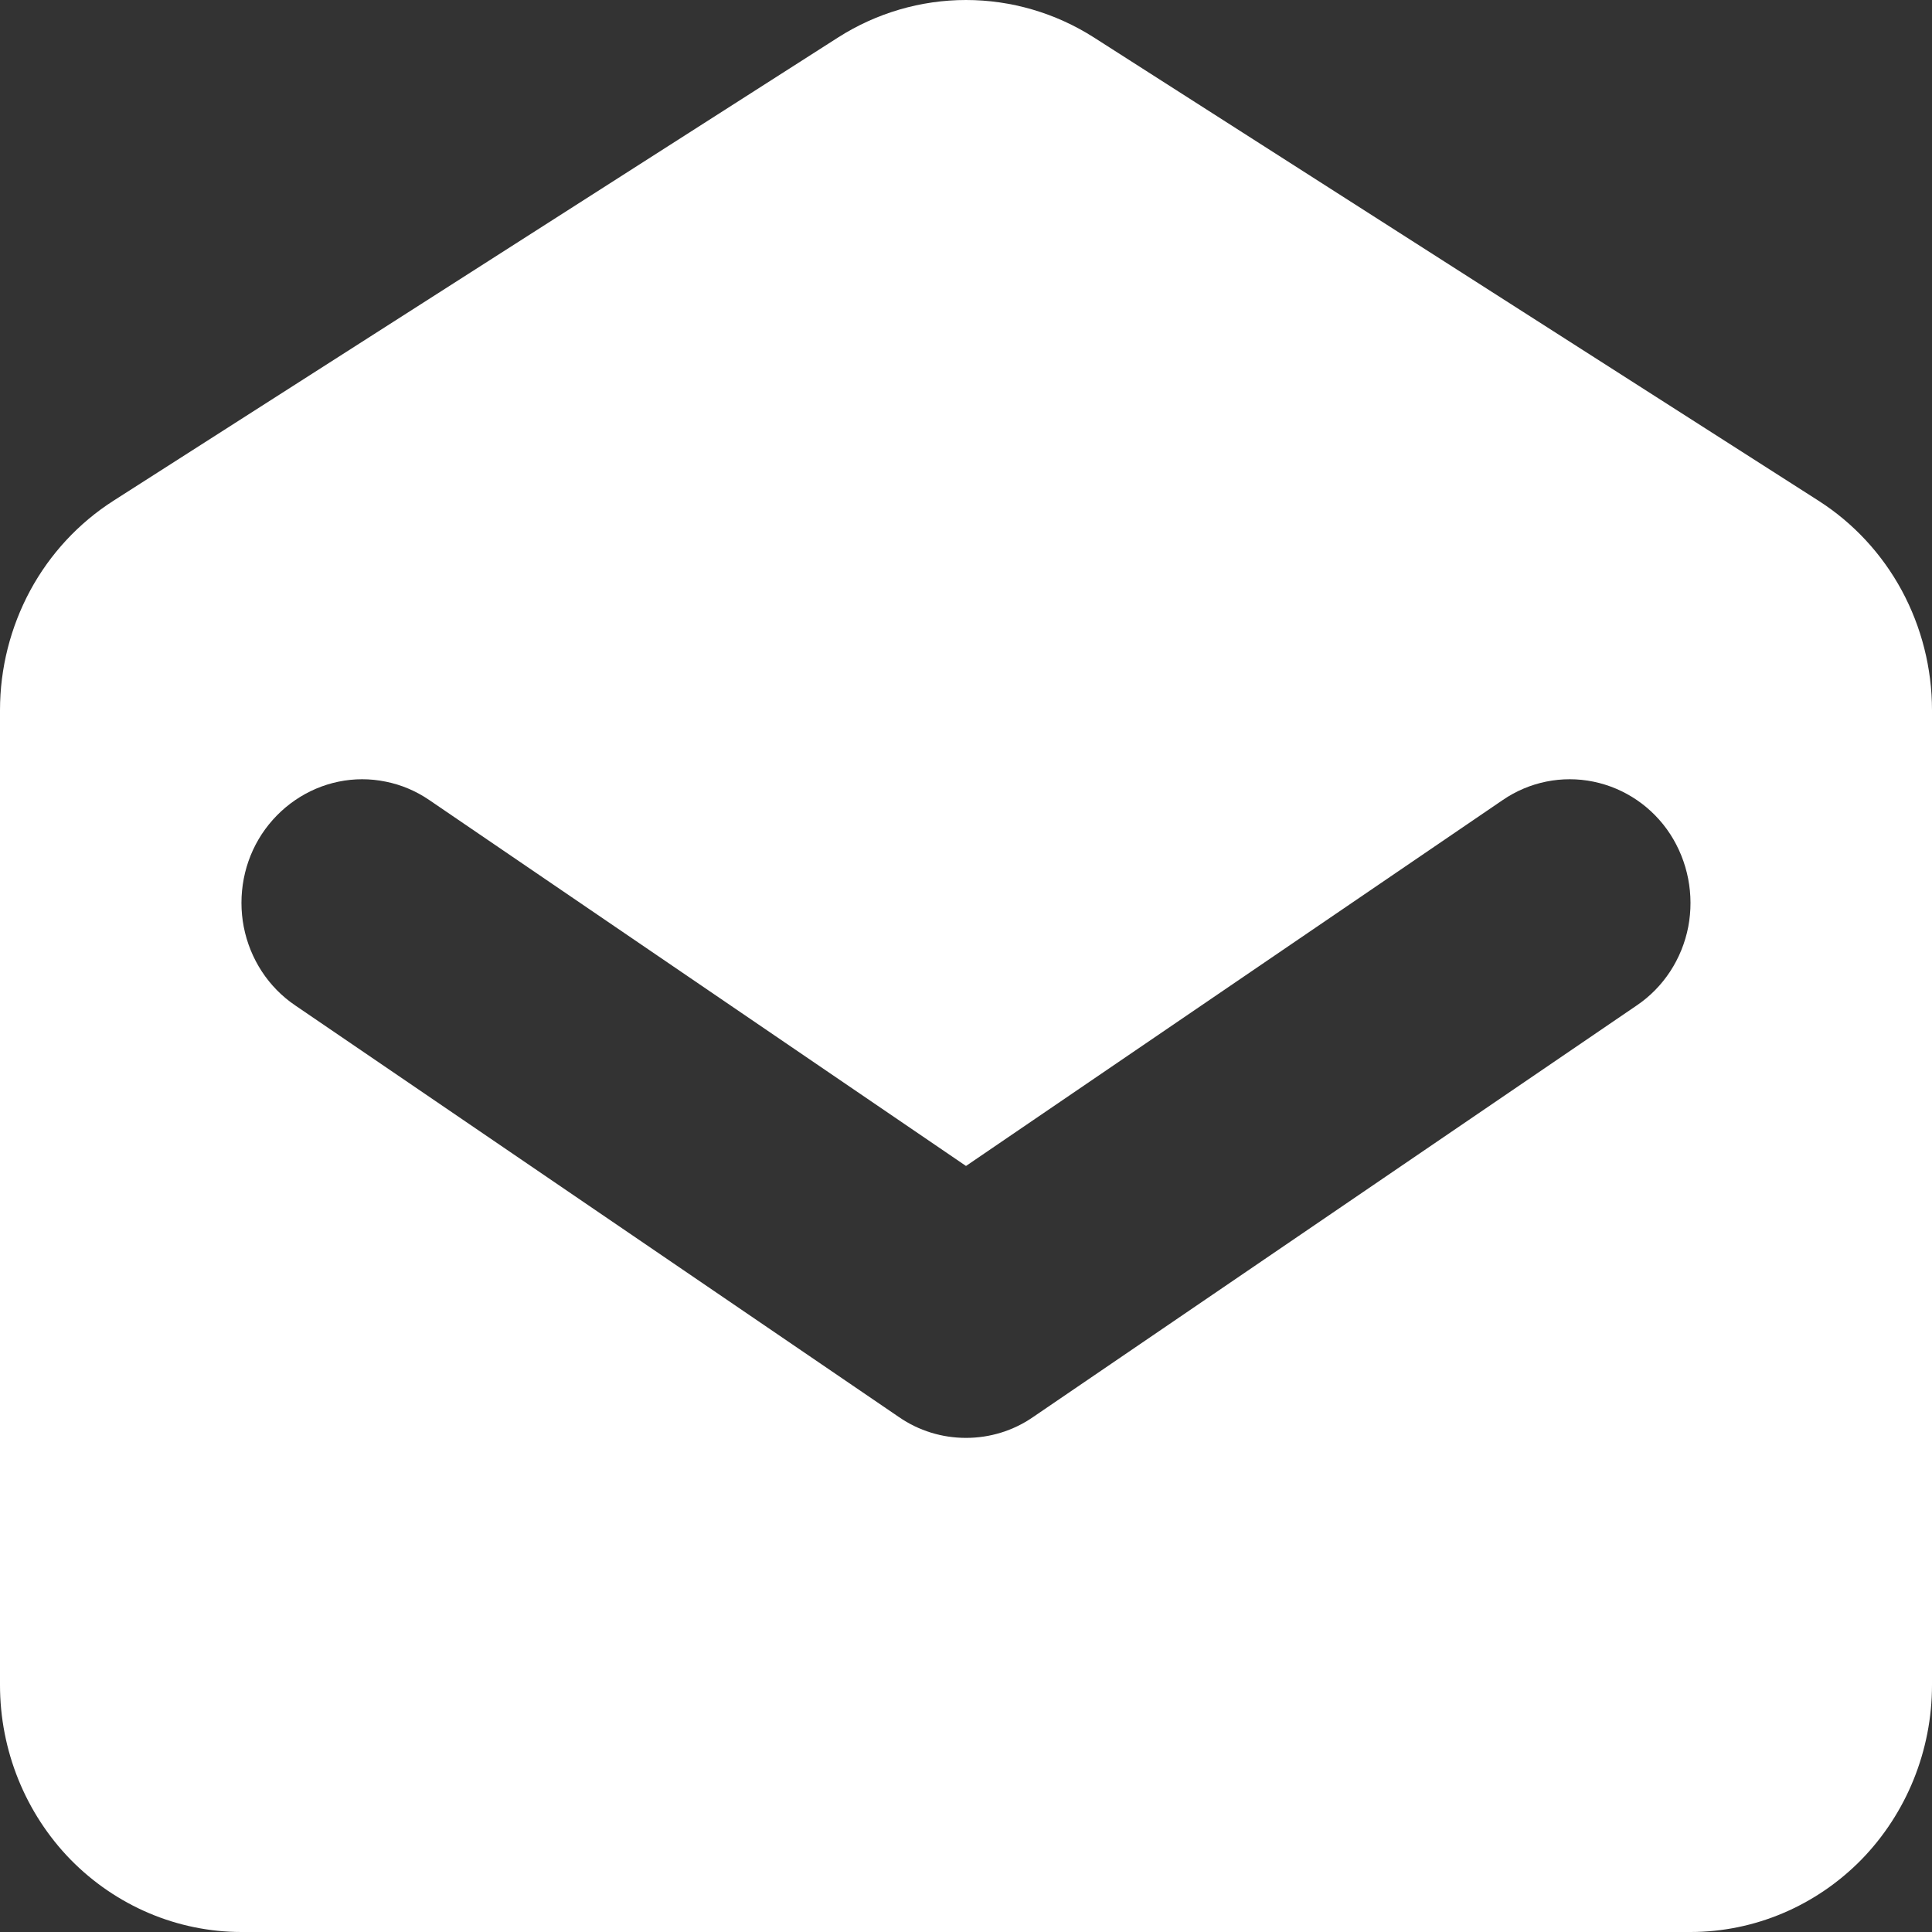
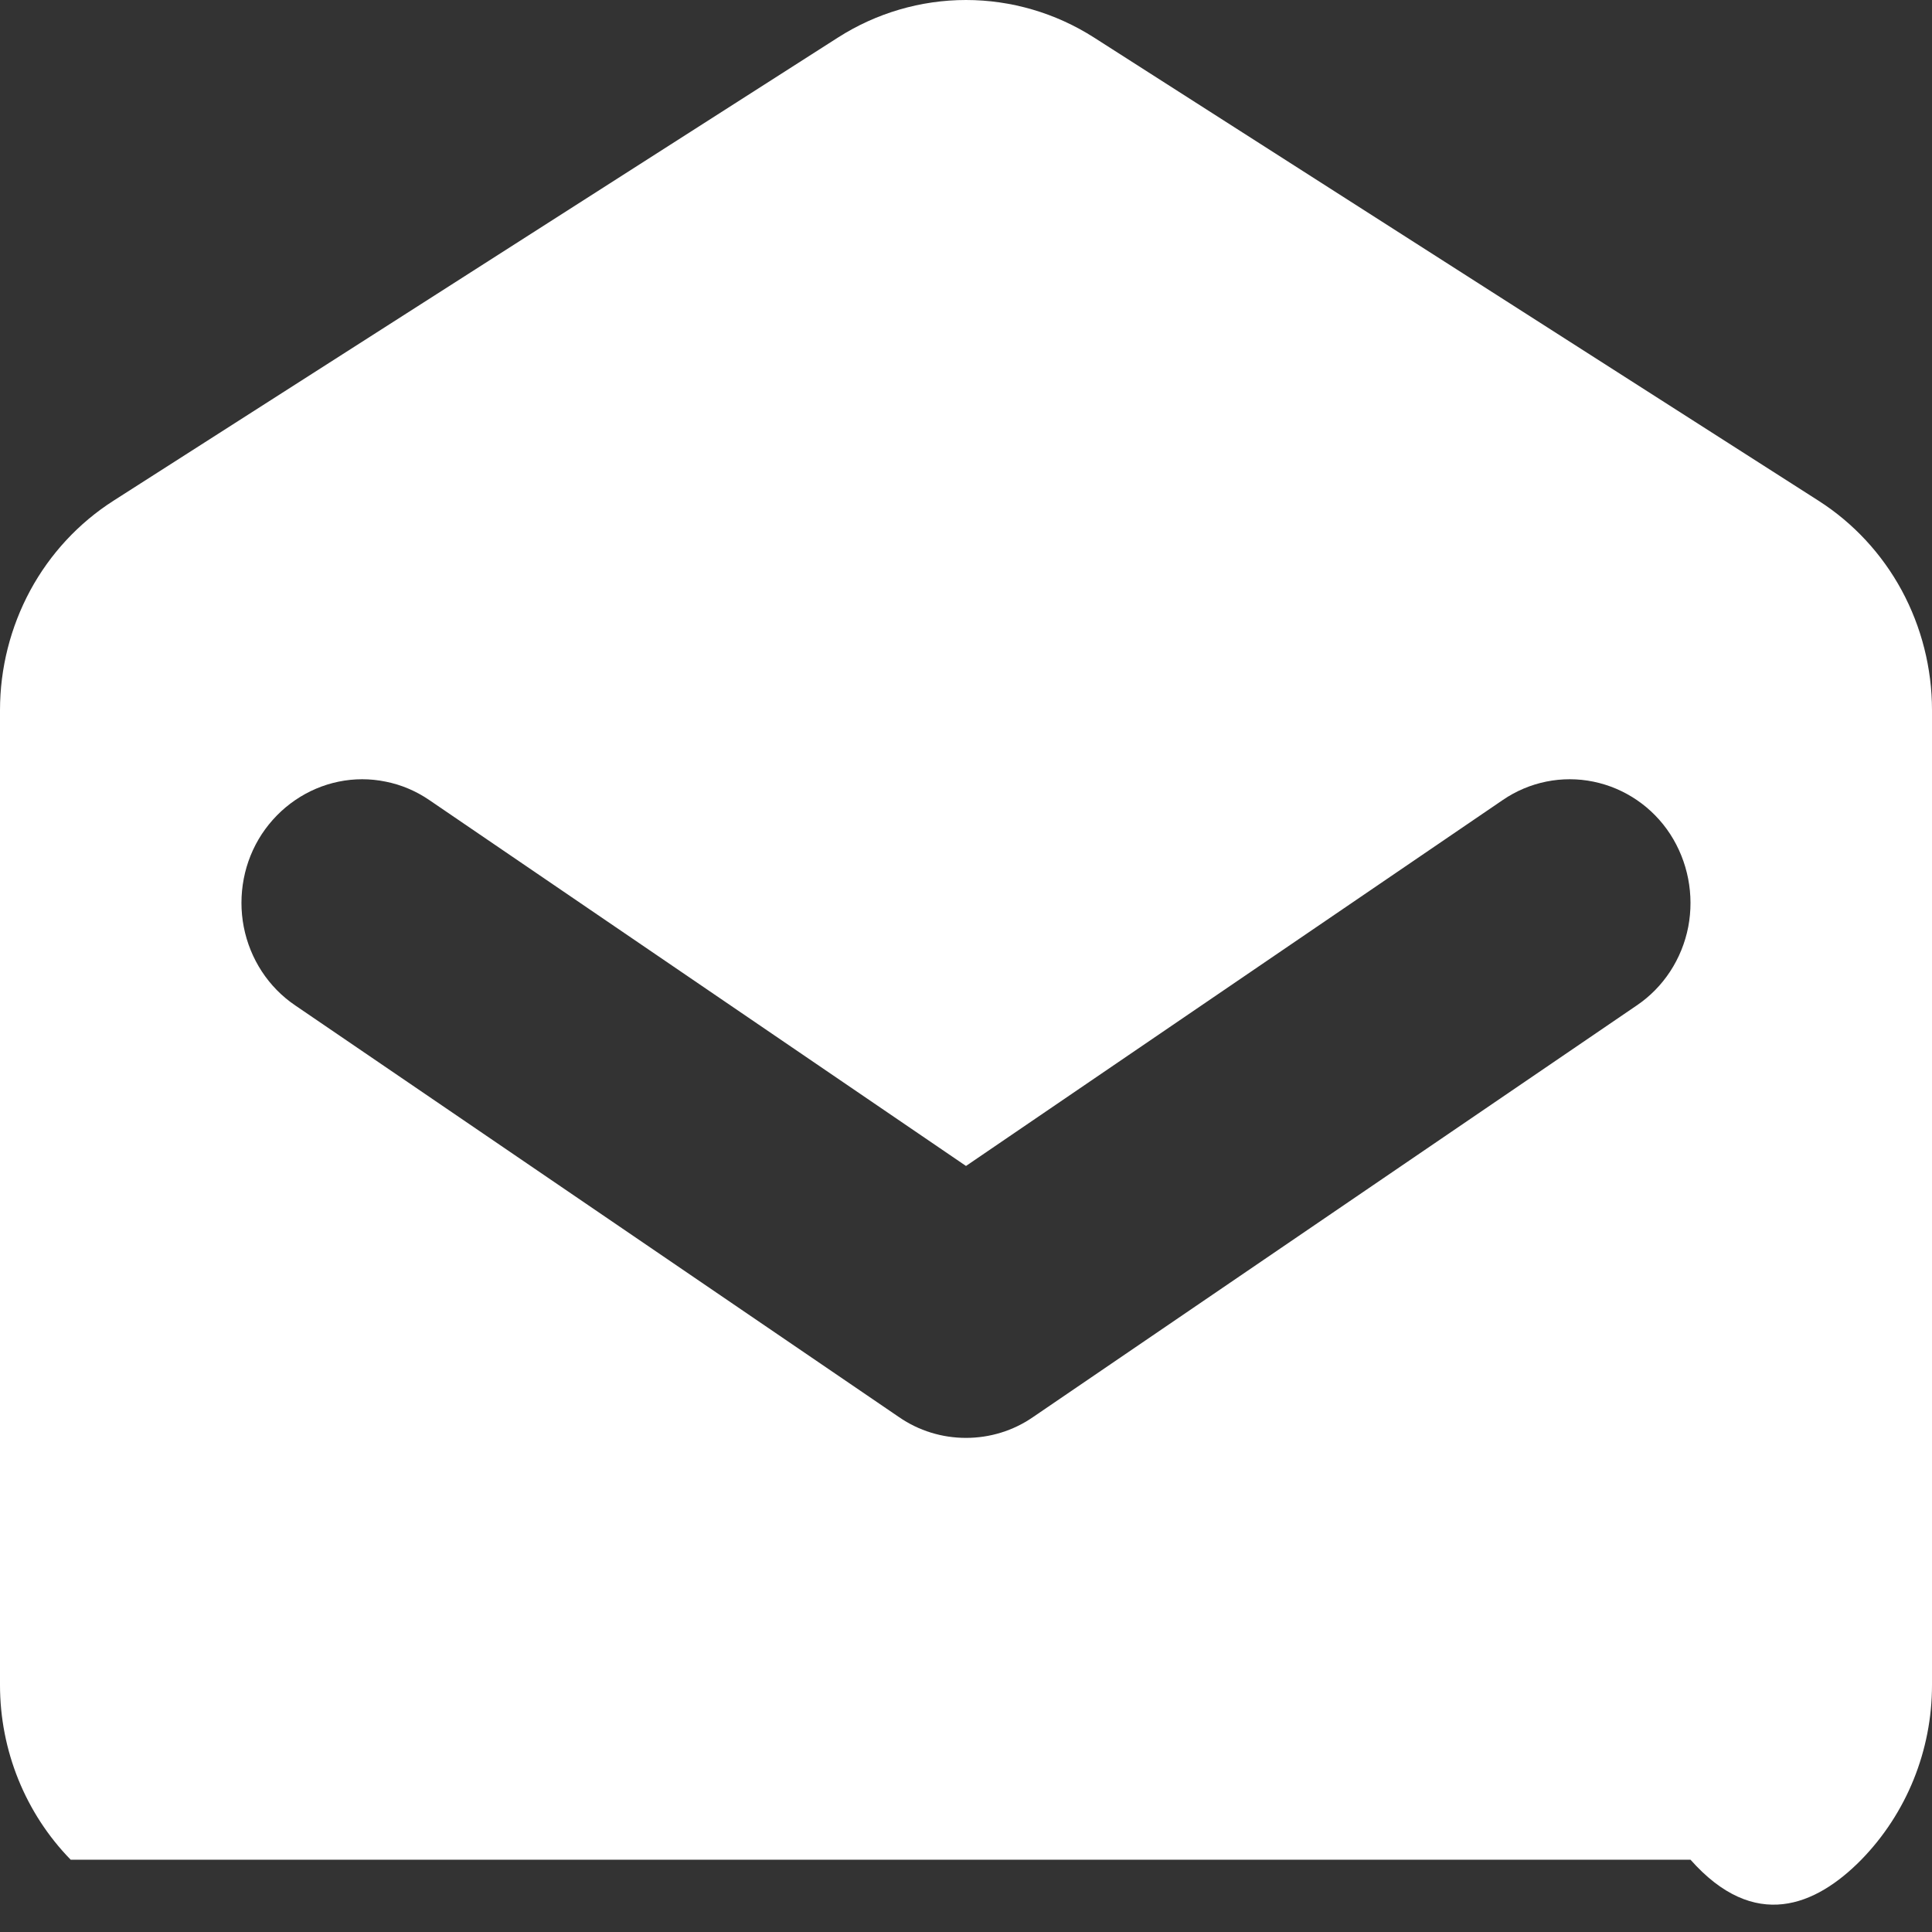
<svg xmlns="http://www.w3.org/2000/svg" width="12" height="12" viewBox="0 0 12 12" fill="none">
  <rect x="0" y="0" width="12" height="12" fill="#333333" stroke="none" />
-   <path fill-rule="evenodd" clip-rule="evenodd" d="M0.705 3.11C0.489 3.248 0.311 3.44 0.188 3.667C0.065 3.895 -6.00016e-07 4.151 0 4.411V10.466C0 10.873 0.158 11.263 0.439 11.551C0.721 11.838 1.102 12 1.5 12H10.5C10.898 12 11.279 11.838 11.561 11.551C11.842 11.263 12 10.873 12 10.466V4.411C12 4.151 11.935 3.895 11.812 3.667C11.689 3.44 11.511 3.248 11.295 3.11L6.795 0.233C6.557 0.081 6.281 0 6 0C5.719 0 5.443 0.081 5.205 0.233L0.705 3.11ZM2.666 4.969C2.584 4.913 2.492 4.874 2.396 4.855C2.299 4.835 2.2 4.835 2.103 4.855C2.006 4.875 1.915 4.914 1.833 4.97C1.751 5.026 1.681 5.098 1.626 5.181C1.571 5.265 1.533 5.359 1.514 5.458C1.495 5.557 1.495 5.659 1.514 5.757C1.553 5.957 1.668 6.133 1.834 6.245L5.584 8.802C5.707 8.887 5.852 8.931 6 8.931C6.148 8.931 6.293 8.887 6.416 8.802L10.166 6.245C10.332 6.133 10.447 5.957 10.486 5.757C10.524 5.558 10.484 5.351 10.374 5.181C10.264 5.012 10.092 4.895 9.897 4.855C9.702 4.815 9.499 4.856 9.334 4.969L6 7.242L2.666 4.969Z" fill="white" />
+   <path fill-rule="evenodd" clip-rule="evenodd" d="M0.705 3.11C0.489 3.248 0.311 3.44 0.188 3.667C0.065 3.895 -6.00016e-07 4.151 0 4.411V10.466C0 10.873 0.158 11.263 0.439 11.551H10.5C10.898 12 11.279 11.838 11.561 11.551C11.842 11.263 12 10.873 12 10.466V4.411C12 4.151 11.935 3.895 11.812 3.667C11.689 3.44 11.511 3.248 11.295 3.11L6.795 0.233C6.557 0.081 6.281 0 6 0C5.719 0 5.443 0.081 5.205 0.233L0.705 3.11ZM2.666 4.969C2.584 4.913 2.492 4.874 2.396 4.855C2.299 4.835 2.2 4.835 2.103 4.855C2.006 4.875 1.915 4.914 1.833 4.97C1.751 5.026 1.681 5.098 1.626 5.181C1.571 5.265 1.533 5.359 1.514 5.458C1.495 5.557 1.495 5.659 1.514 5.757C1.553 5.957 1.668 6.133 1.834 6.245L5.584 8.802C5.707 8.887 5.852 8.931 6 8.931C6.148 8.931 6.293 8.887 6.416 8.802L10.166 6.245C10.332 6.133 10.447 5.957 10.486 5.757C10.524 5.558 10.484 5.351 10.374 5.181C10.264 5.012 10.092 4.895 9.897 4.855C9.702 4.815 9.499 4.856 9.334 4.969L6 7.242L2.666 4.969Z" fill="white" />
</svg>